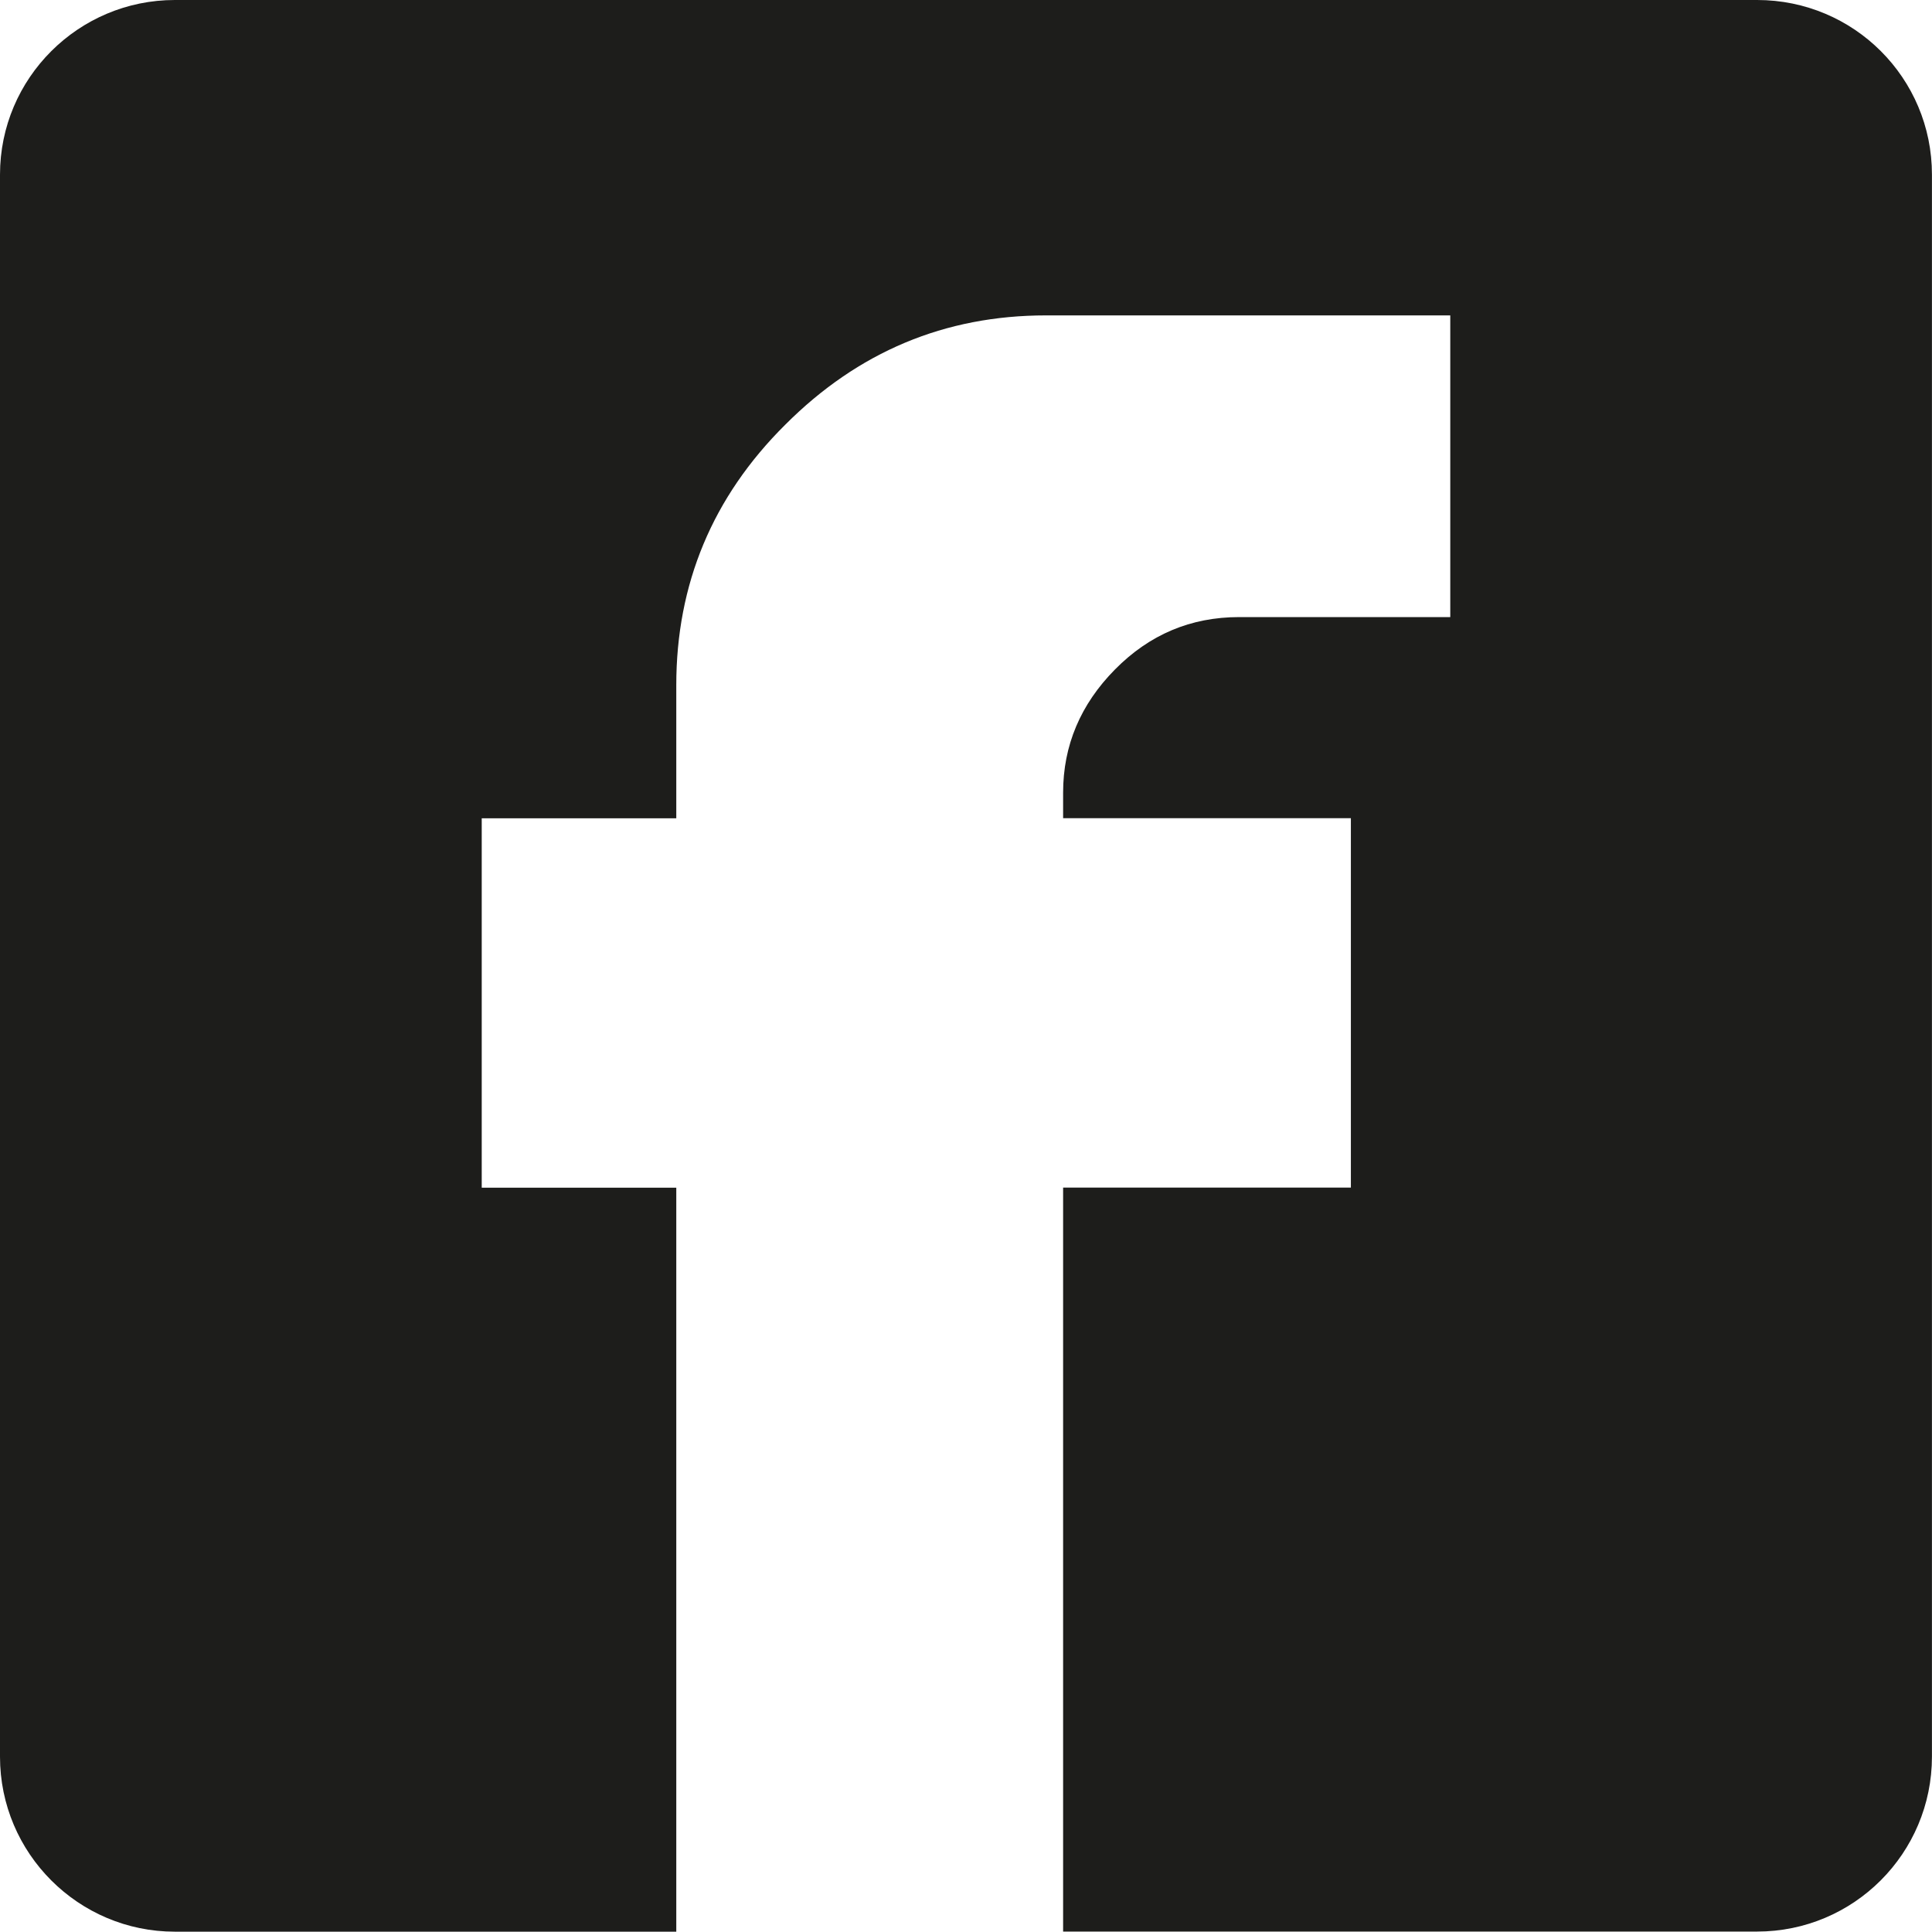
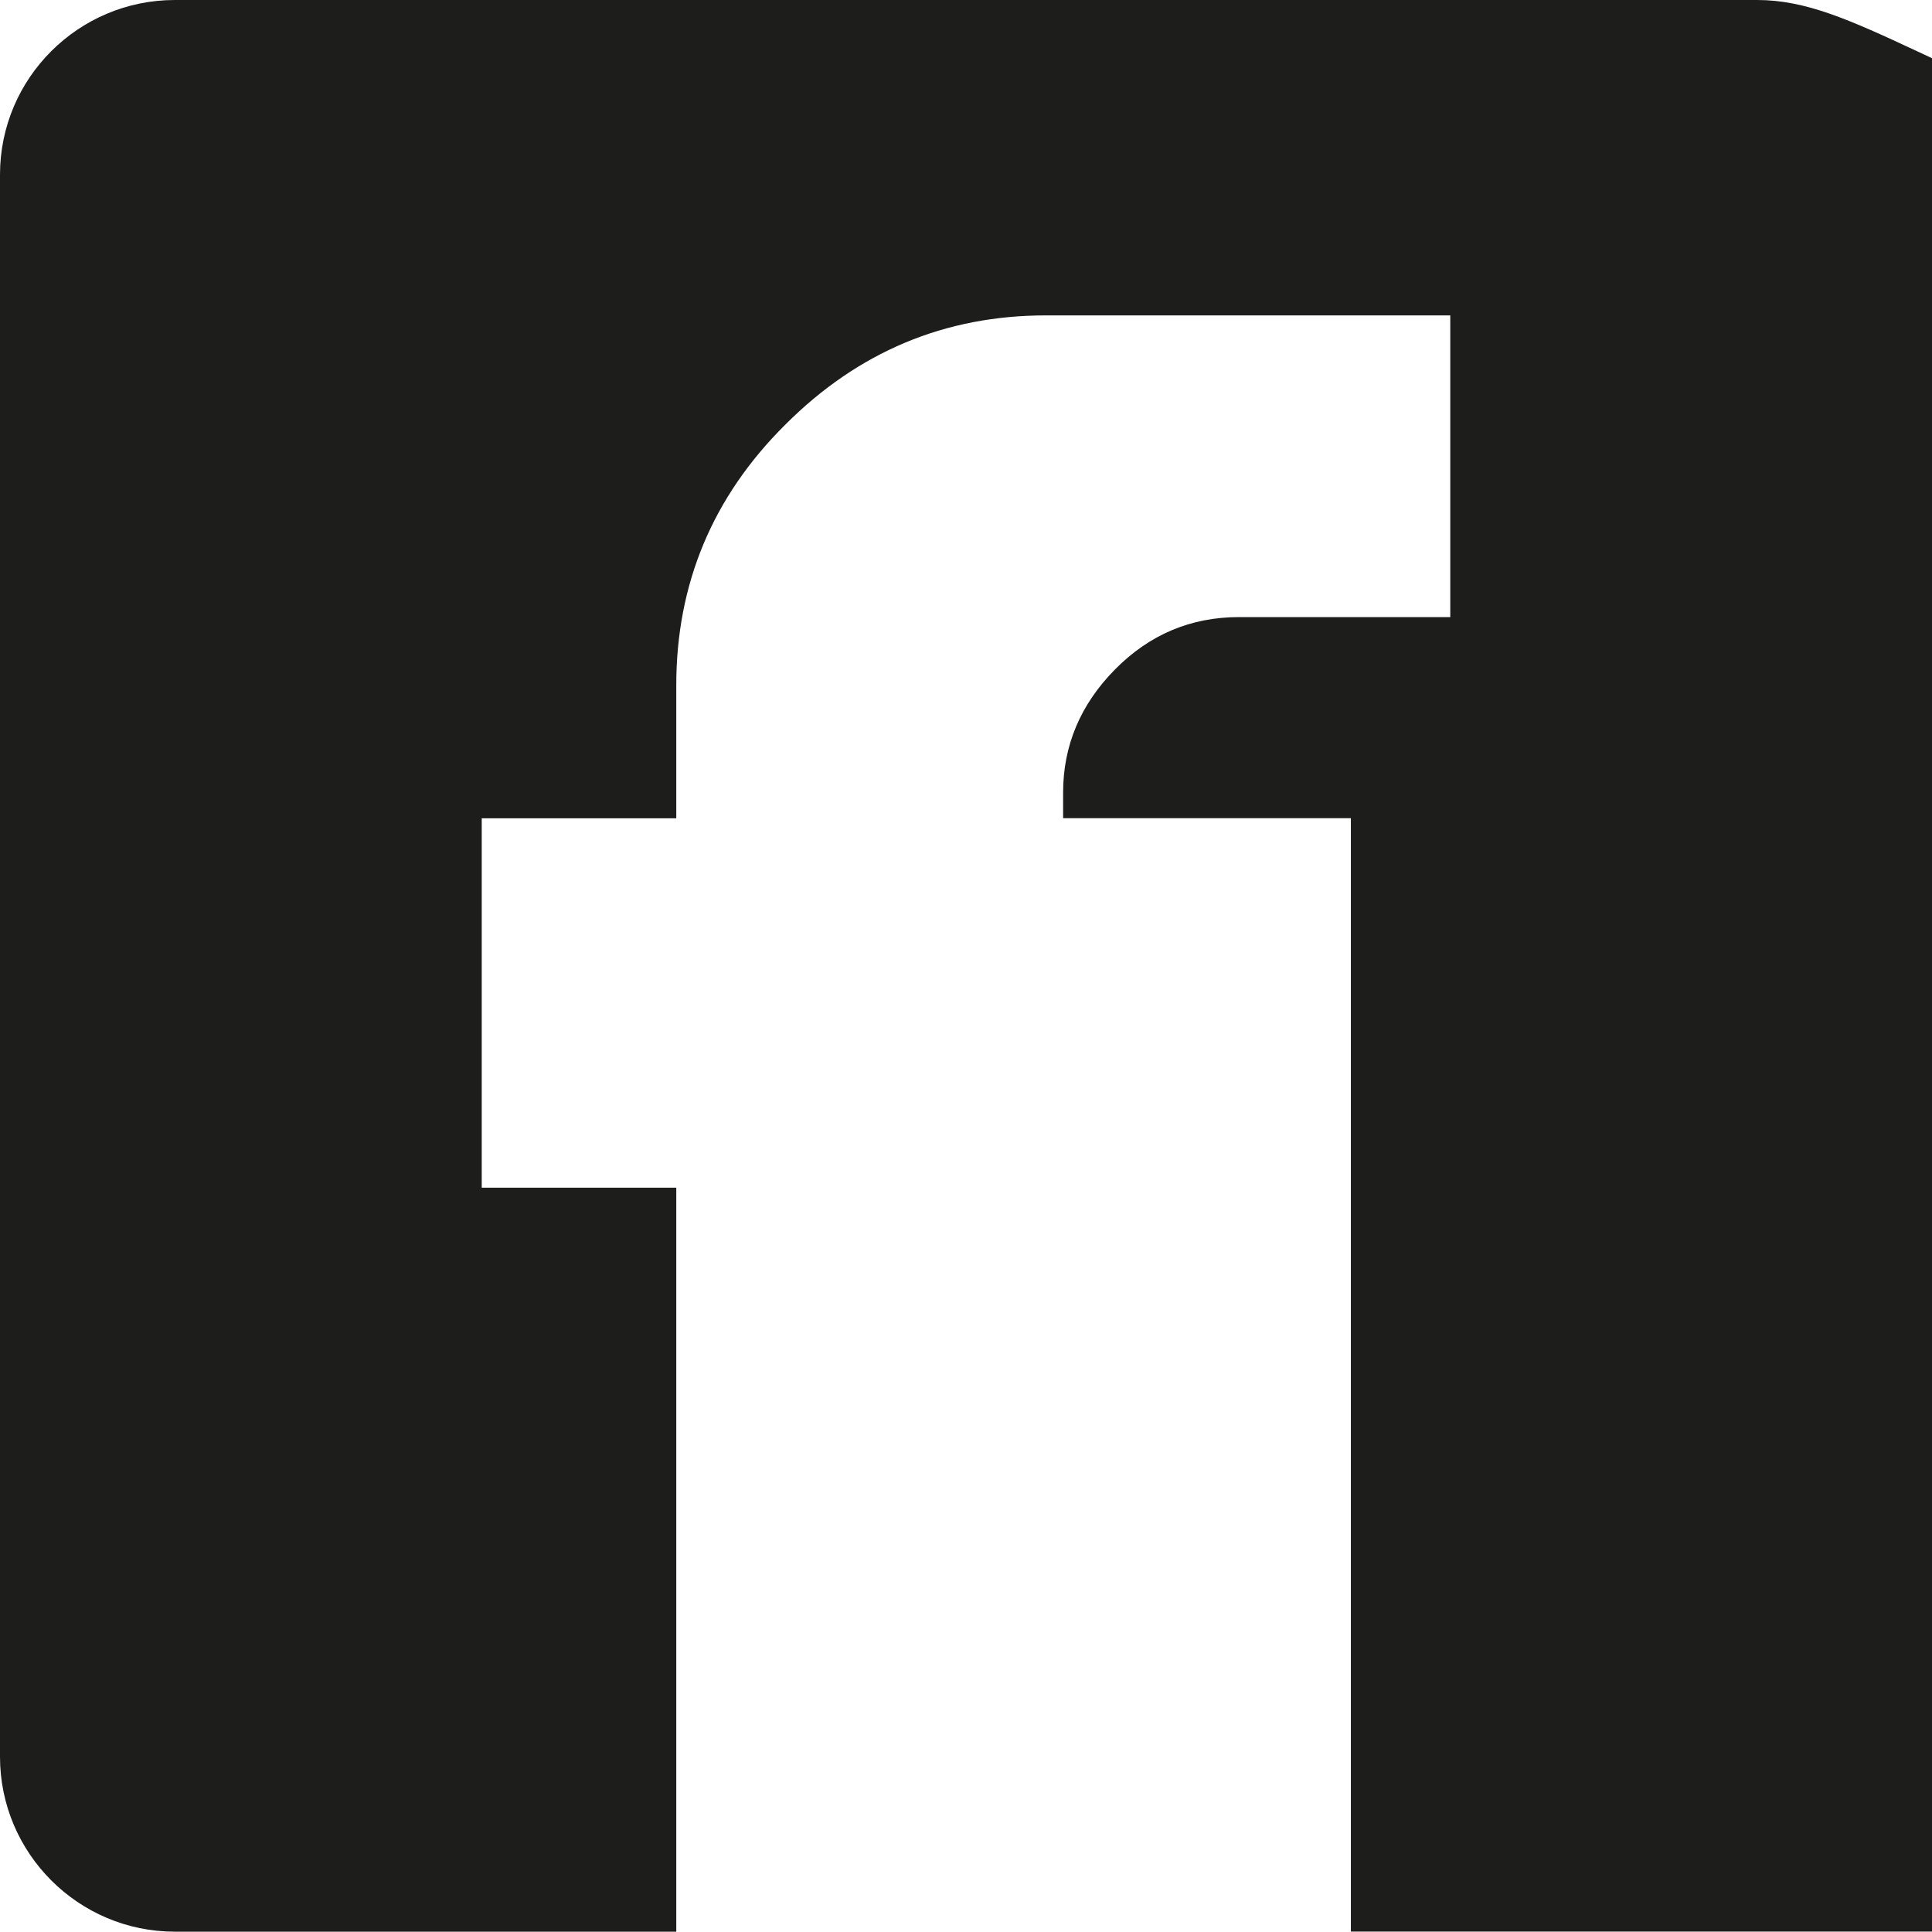
<svg xmlns="http://www.w3.org/2000/svg" version="1.1" x="0px" y="0px" width="35.67px" height="35.664px" viewBox="0 0 35.67 35.664" style="enable-background:new 0 0 35.67 35.664;" xml:space="preserve">
  <style type="text/css">
	.st0{fill:#1D1D1B;}
</style>
  <defs>
</defs>
  <g>
    <g>
      <g>
-         <path class="st0" d="M32.441,0H3.228C1.451,0,0,1.441,0,3.225v29.209c0,1.785,1.451,3.23,3.228,3.23h9.258V21.928H8.894v-6.82     h3.592V12.65c0-1.867,0.668-3.475,2.012-4.809c1.342-1.344,2.943-2.018,4.816-2.018h7.462v5.57h-3.896     c-0.895,0-1.657,0.322-2.294,0.967c-0.636,0.643-0.958,1.404-0.958,2.273v0.473h5.313v6.82h-5.313v13.736h12.812     c1.785,0,3.229-1.445,3.229-3.23V3.225C35.67,1.441,34.227,0,32.441,0z" />
+         <path class="st0" d="M32.441,0H3.228C1.451,0,0,1.441,0,3.225v29.209c0,1.785,1.451,3.23,3.228,3.23h9.258V21.928H8.894v-6.82     h3.592V12.65c0-1.867,0.668-3.475,2.012-4.809c1.342-1.344,2.943-2.018,4.816-2.018h7.462v5.57h-3.896     c-0.895,0-1.657,0.322-2.294,0.967c-0.636,0.643-0.958,1.404-0.958,2.273v0.473h5.313v6.82v13.736h12.812     c1.785,0,3.229-1.445,3.229-3.23V3.225C35.67,1.441,34.227,0,32.441,0z" />
      </g>
    </g>
  </g>
</svg>